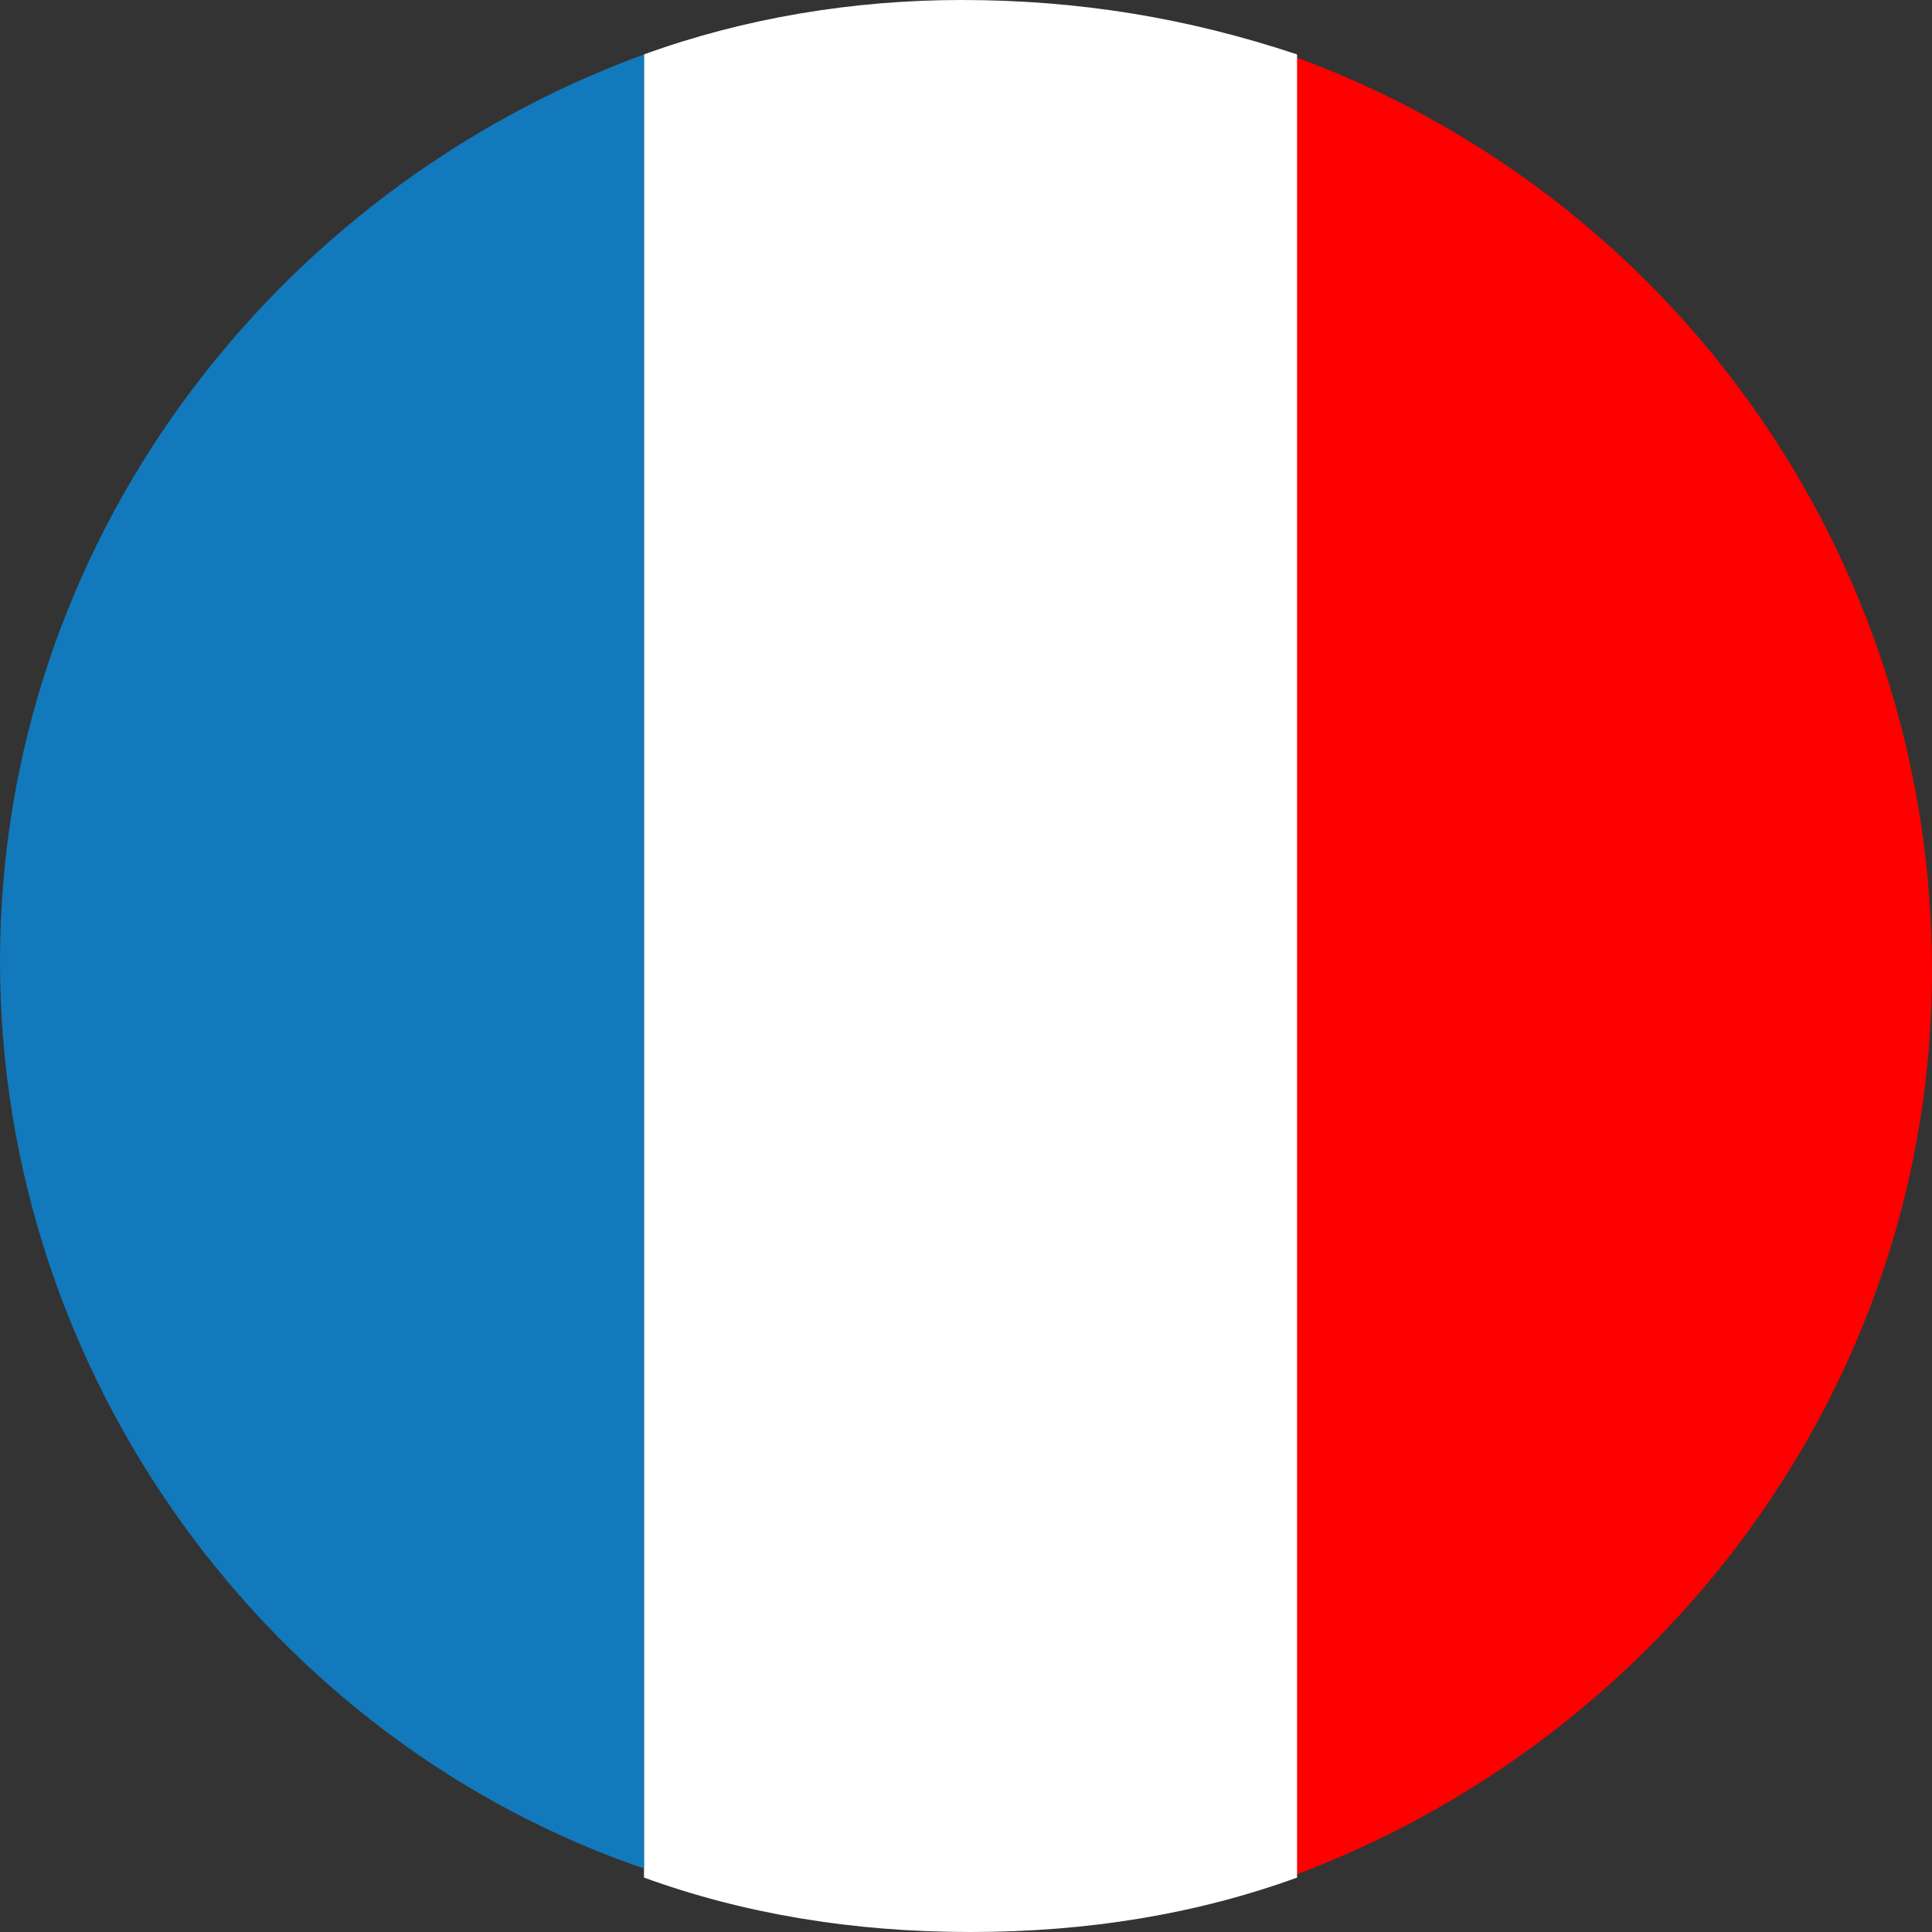
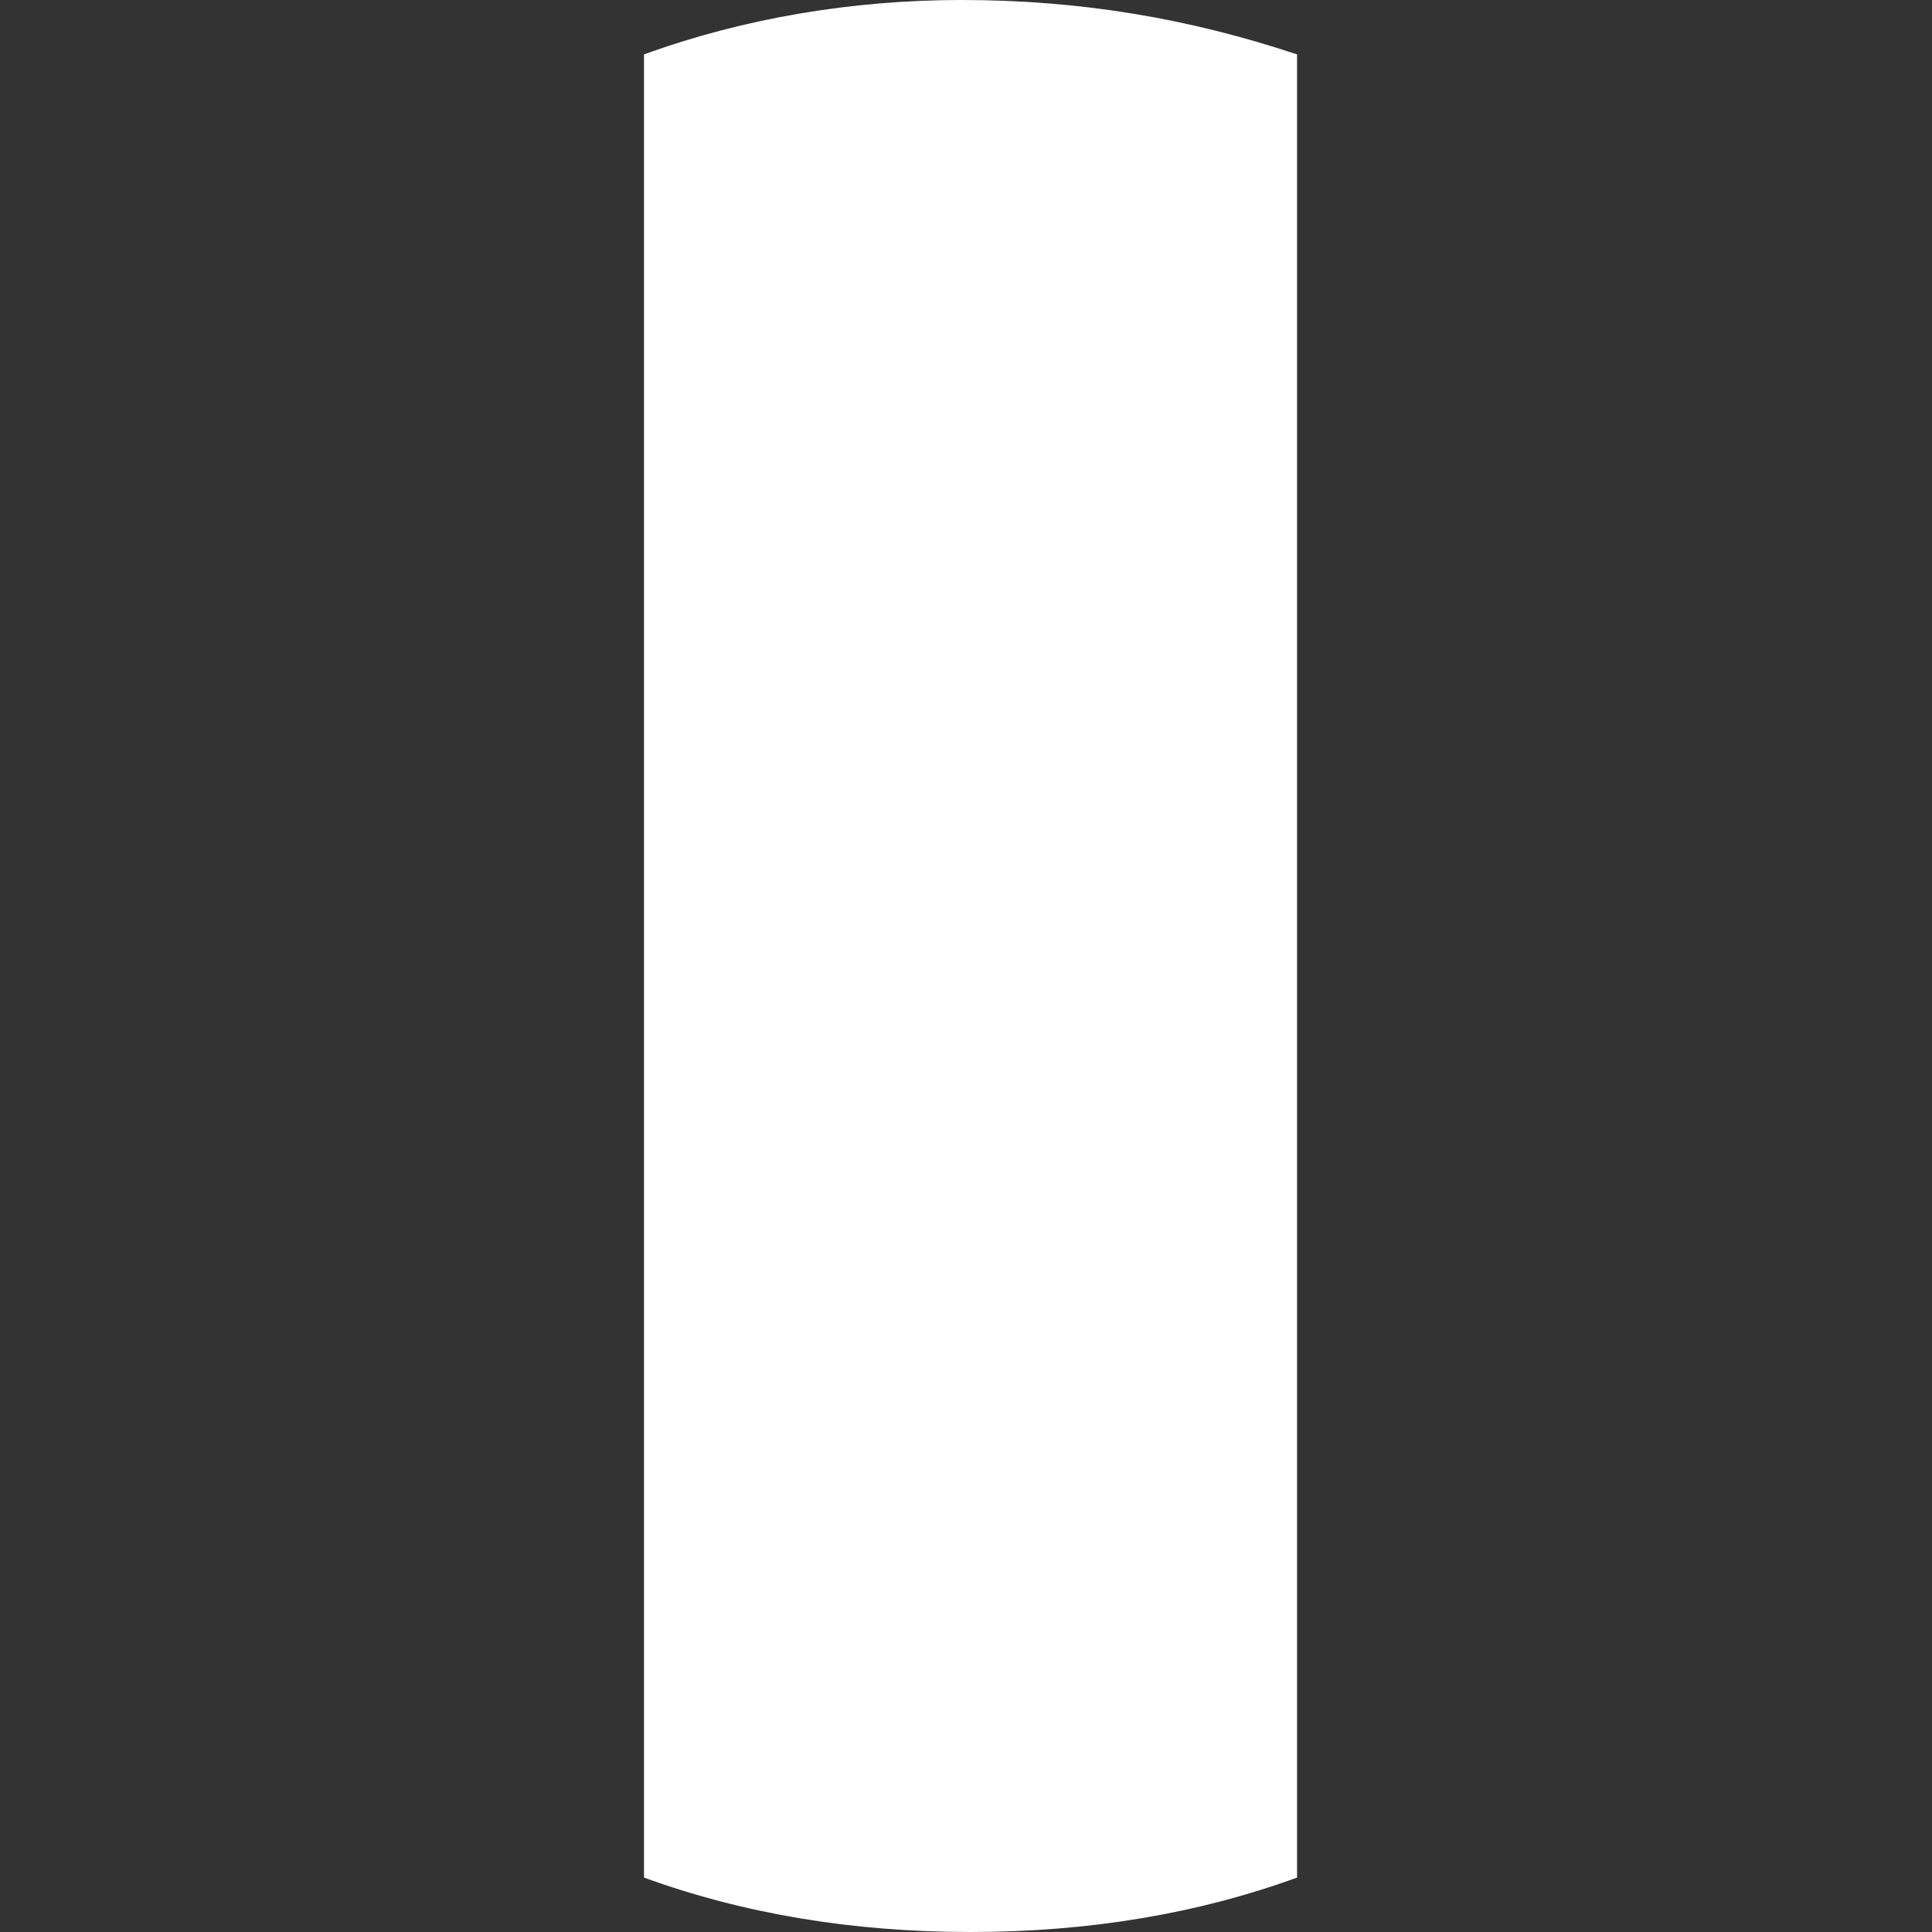
<svg xmlns="http://www.w3.org/2000/svg" viewBox="0 0 21.3 21.3">
  <rect x="0" y="0" width="21.3" height="21.3" fill="#333333" stroke="none" />
-   <path fill="#F00" d="M14.2.6v20.1c4.1-1.5 7.1-5.4 7.1-10S18.4 2.1 14.2.6z" />
  <path fill="#FFF" d="M10.6 0C9.4 0 8.2.2 7.1.6v20.1c1.1.4 2.3.6 3.6.6 1.3 0 2.5-.2 3.6-.6V.6C13.1.2 11.9 0 10.6 0z" />
-   <path fill="#1279BC" d="M7.1.6C3 2.1 0 6 0 10.6s3 8.6 7.1 10V.6z" />
</svg>